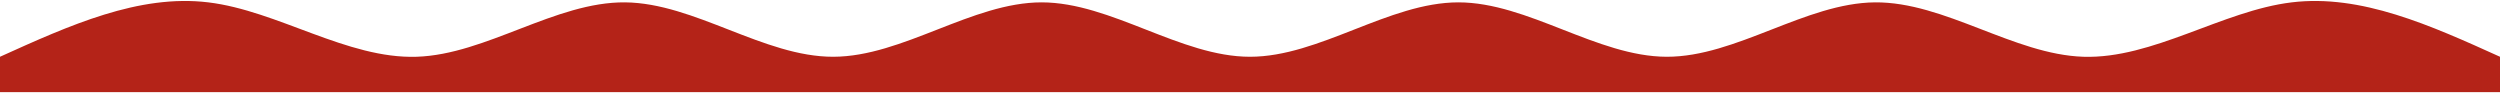
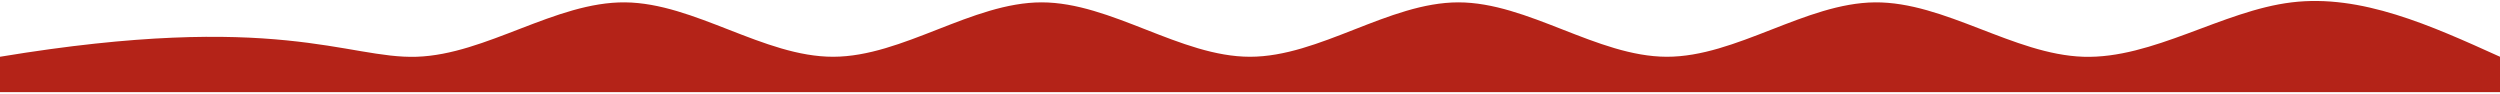
<svg xmlns="http://www.w3.org/2000/svg" width="1440" height="54" viewBox="0 0 1440 54" fill="none">
-   <path d="M0 32.695C39.998 14.605 80.002 -3.485 120 1.362C159.998 6.209 200.002 33.994 240 32.695C279.998 31.397 320.002 1.014 360 1.362C399.998 1.71 440.002 32.788 480 32.695C519.998 32.603 560.002 1.339 600 1.362C639.998 1.385 680.002 32.695 720 32.695C759.998 32.695 800.002 1.385 840 1.362C879.998 1.339 920.002 32.603 960 32.695C999.998 32.788 1040 1.71 1080 1.362C1120 1.014 1160 31.397 1200 32.695C1240 33.994 1280 6.209 1320 1.362C1360 -3.485 1400 14.605 1440 32.695V53.062C1400 53.062 1360 53.062 1320 53.062C1280 53.062 1240 53.062 1200 53.062C1160 53.062 1120 53.062 1080 53.062C1040 53.062 999.998 53.062 960 53.062C920.002 53.062 879.998 53.062 840 53.062C800.002 53.062 759.998 53.062 720 53.062C680.002 53.062 639.998 53.062 600 53.062C560.002 53.062 519.998 53.062 480 53.062C440.002 53.062 399.998 53.062 360 53.062C320.002 53.062 279.998 53.062 240 53.062C200.002 53.062 159.998 53.062 120 53.062C80.002 53.062 39.998 53.062 0 53.062V32.695Z" fill="#B42318" />
+   <path d="M0 32.695C159.998 6.209 200.002 33.994 240 32.695C279.998 31.397 320.002 1.014 360 1.362C399.998 1.71 440.002 32.788 480 32.695C519.998 32.603 560.002 1.339 600 1.362C639.998 1.385 680.002 32.695 720 32.695C759.998 32.695 800.002 1.385 840 1.362C879.998 1.339 920.002 32.603 960 32.695C999.998 32.788 1040 1.71 1080 1.362C1120 1.014 1160 31.397 1200 32.695C1240 33.994 1280 6.209 1320 1.362C1360 -3.485 1400 14.605 1440 32.695V53.062C1400 53.062 1360 53.062 1320 53.062C1280 53.062 1240 53.062 1200 53.062C1160 53.062 1120 53.062 1080 53.062C1040 53.062 999.998 53.062 960 53.062C920.002 53.062 879.998 53.062 840 53.062C800.002 53.062 759.998 53.062 720 53.062C680.002 53.062 639.998 53.062 600 53.062C560.002 53.062 519.998 53.062 480 53.062C440.002 53.062 399.998 53.062 360 53.062C320.002 53.062 279.998 53.062 240 53.062C200.002 53.062 159.998 53.062 120 53.062C80.002 53.062 39.998 53.062 0 53.062V32.695Z" fill="#B42318" />
</svg>